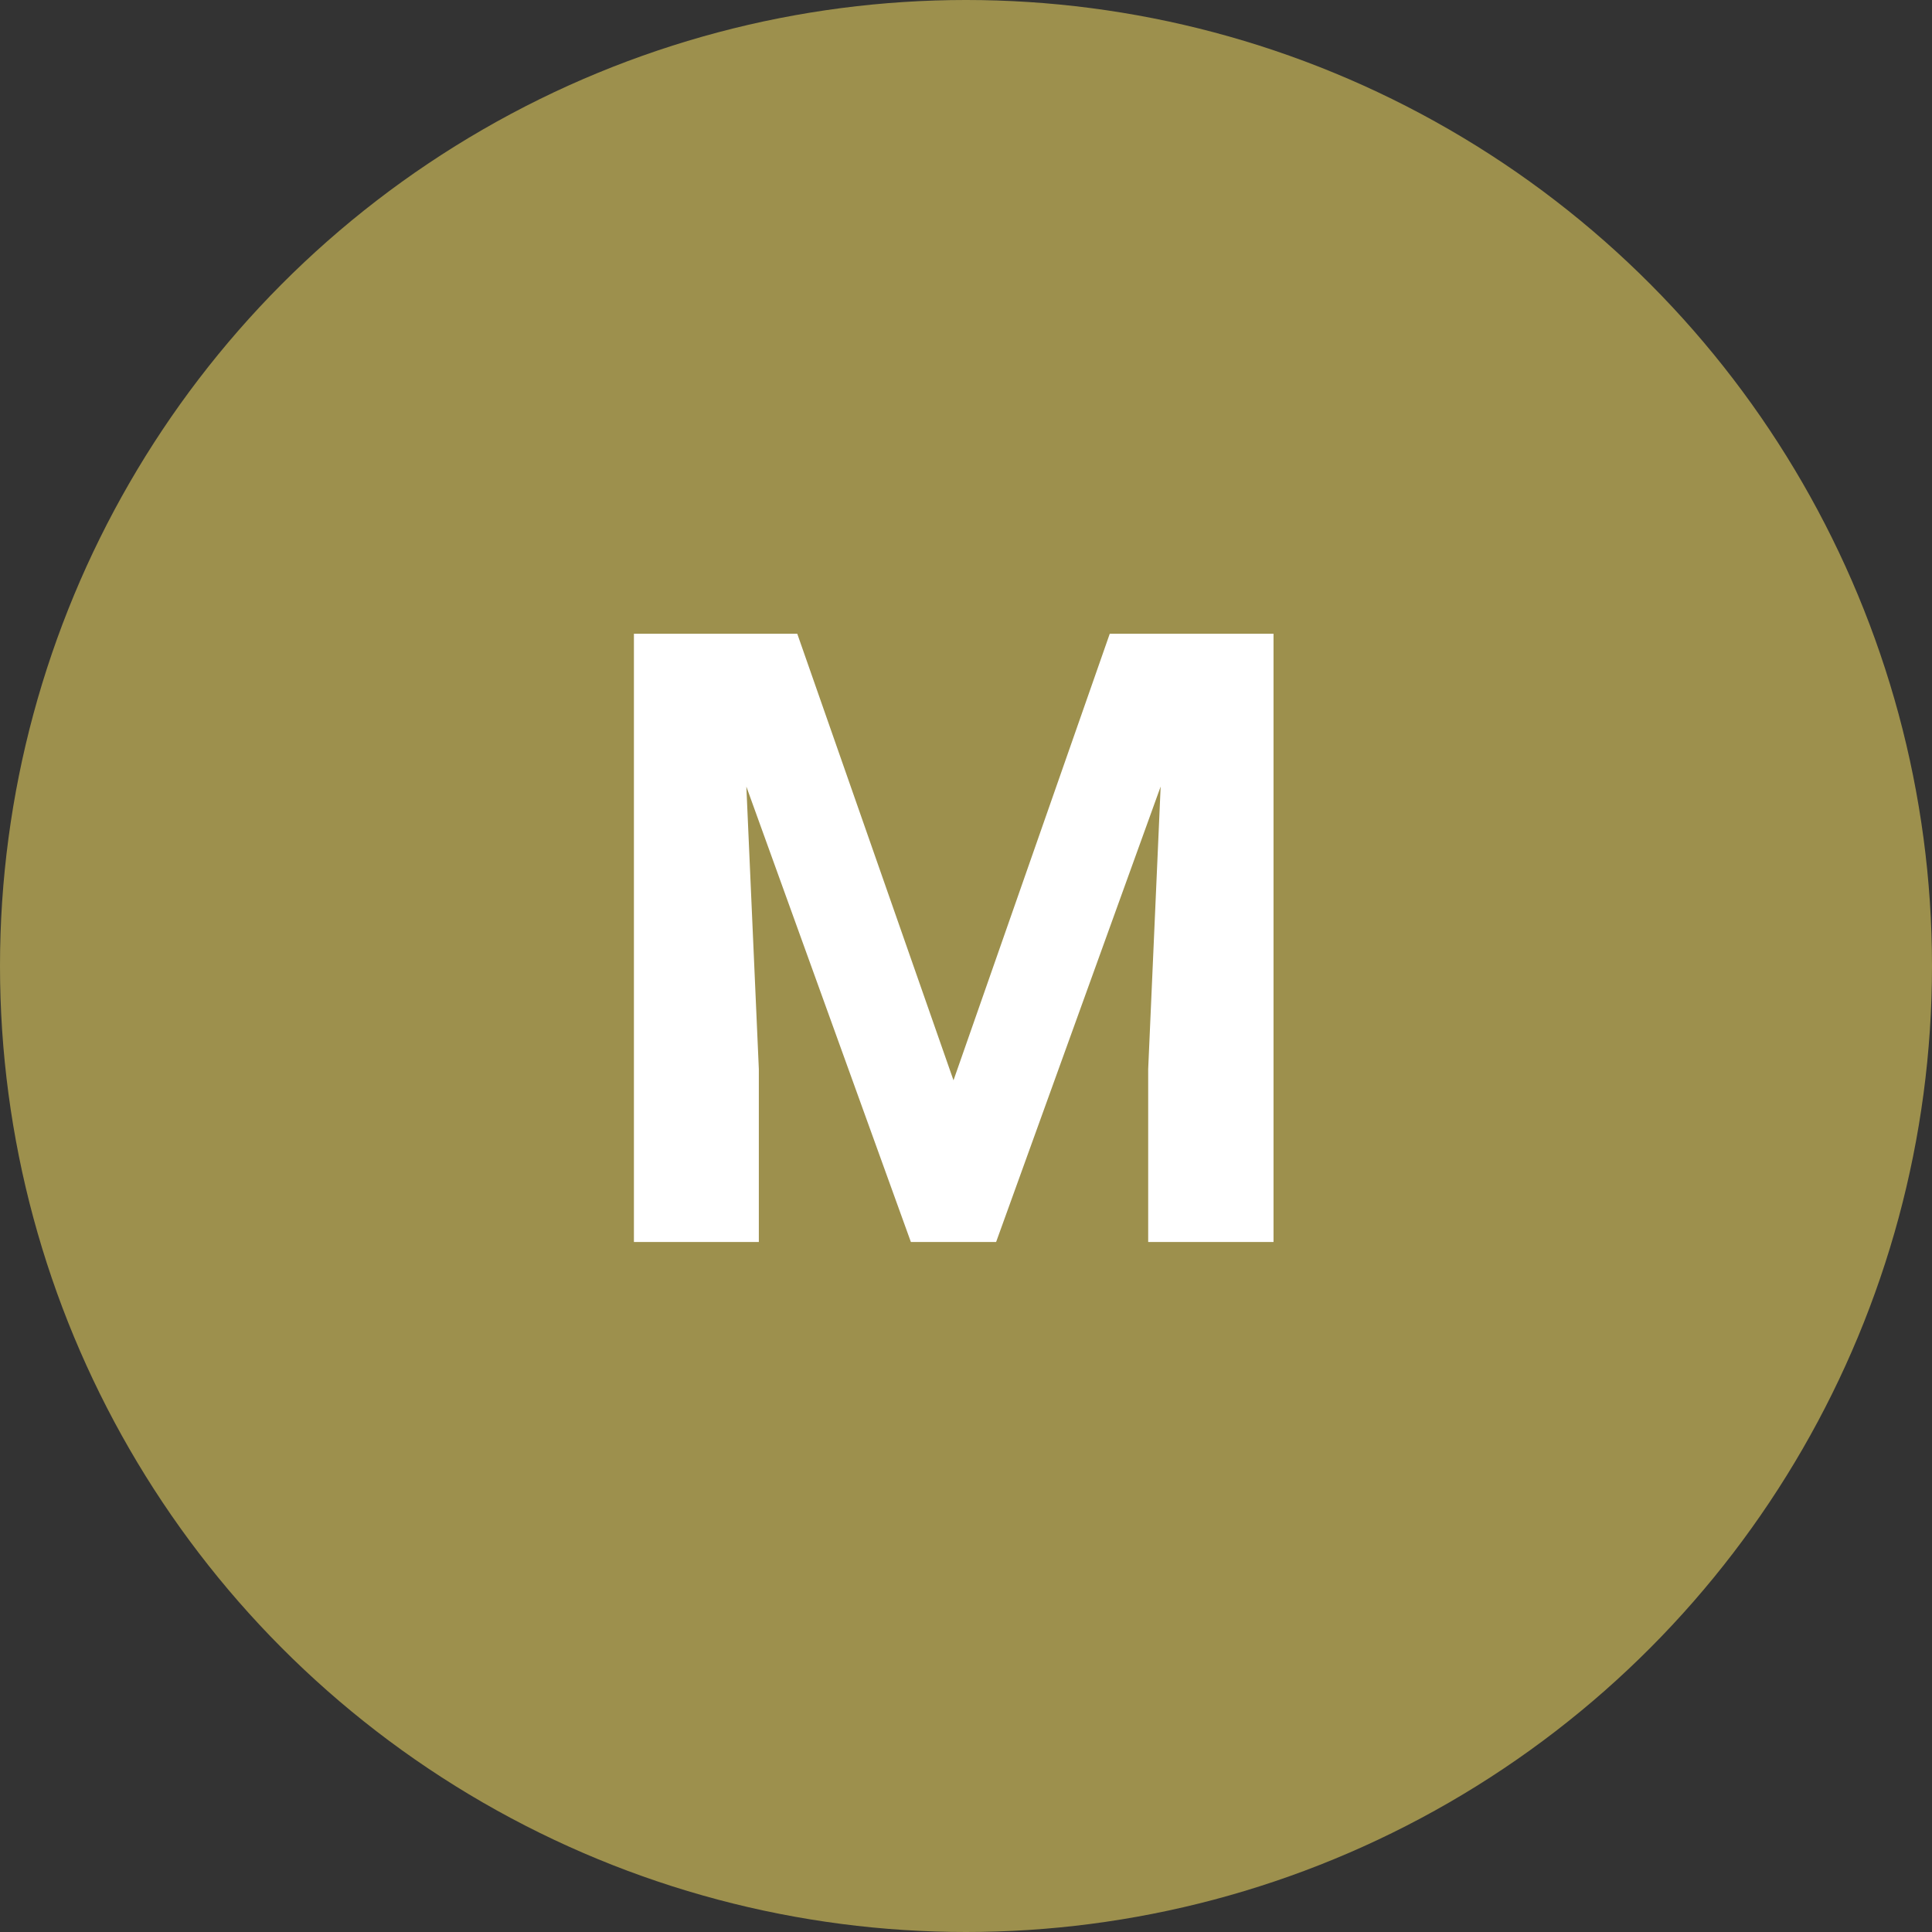
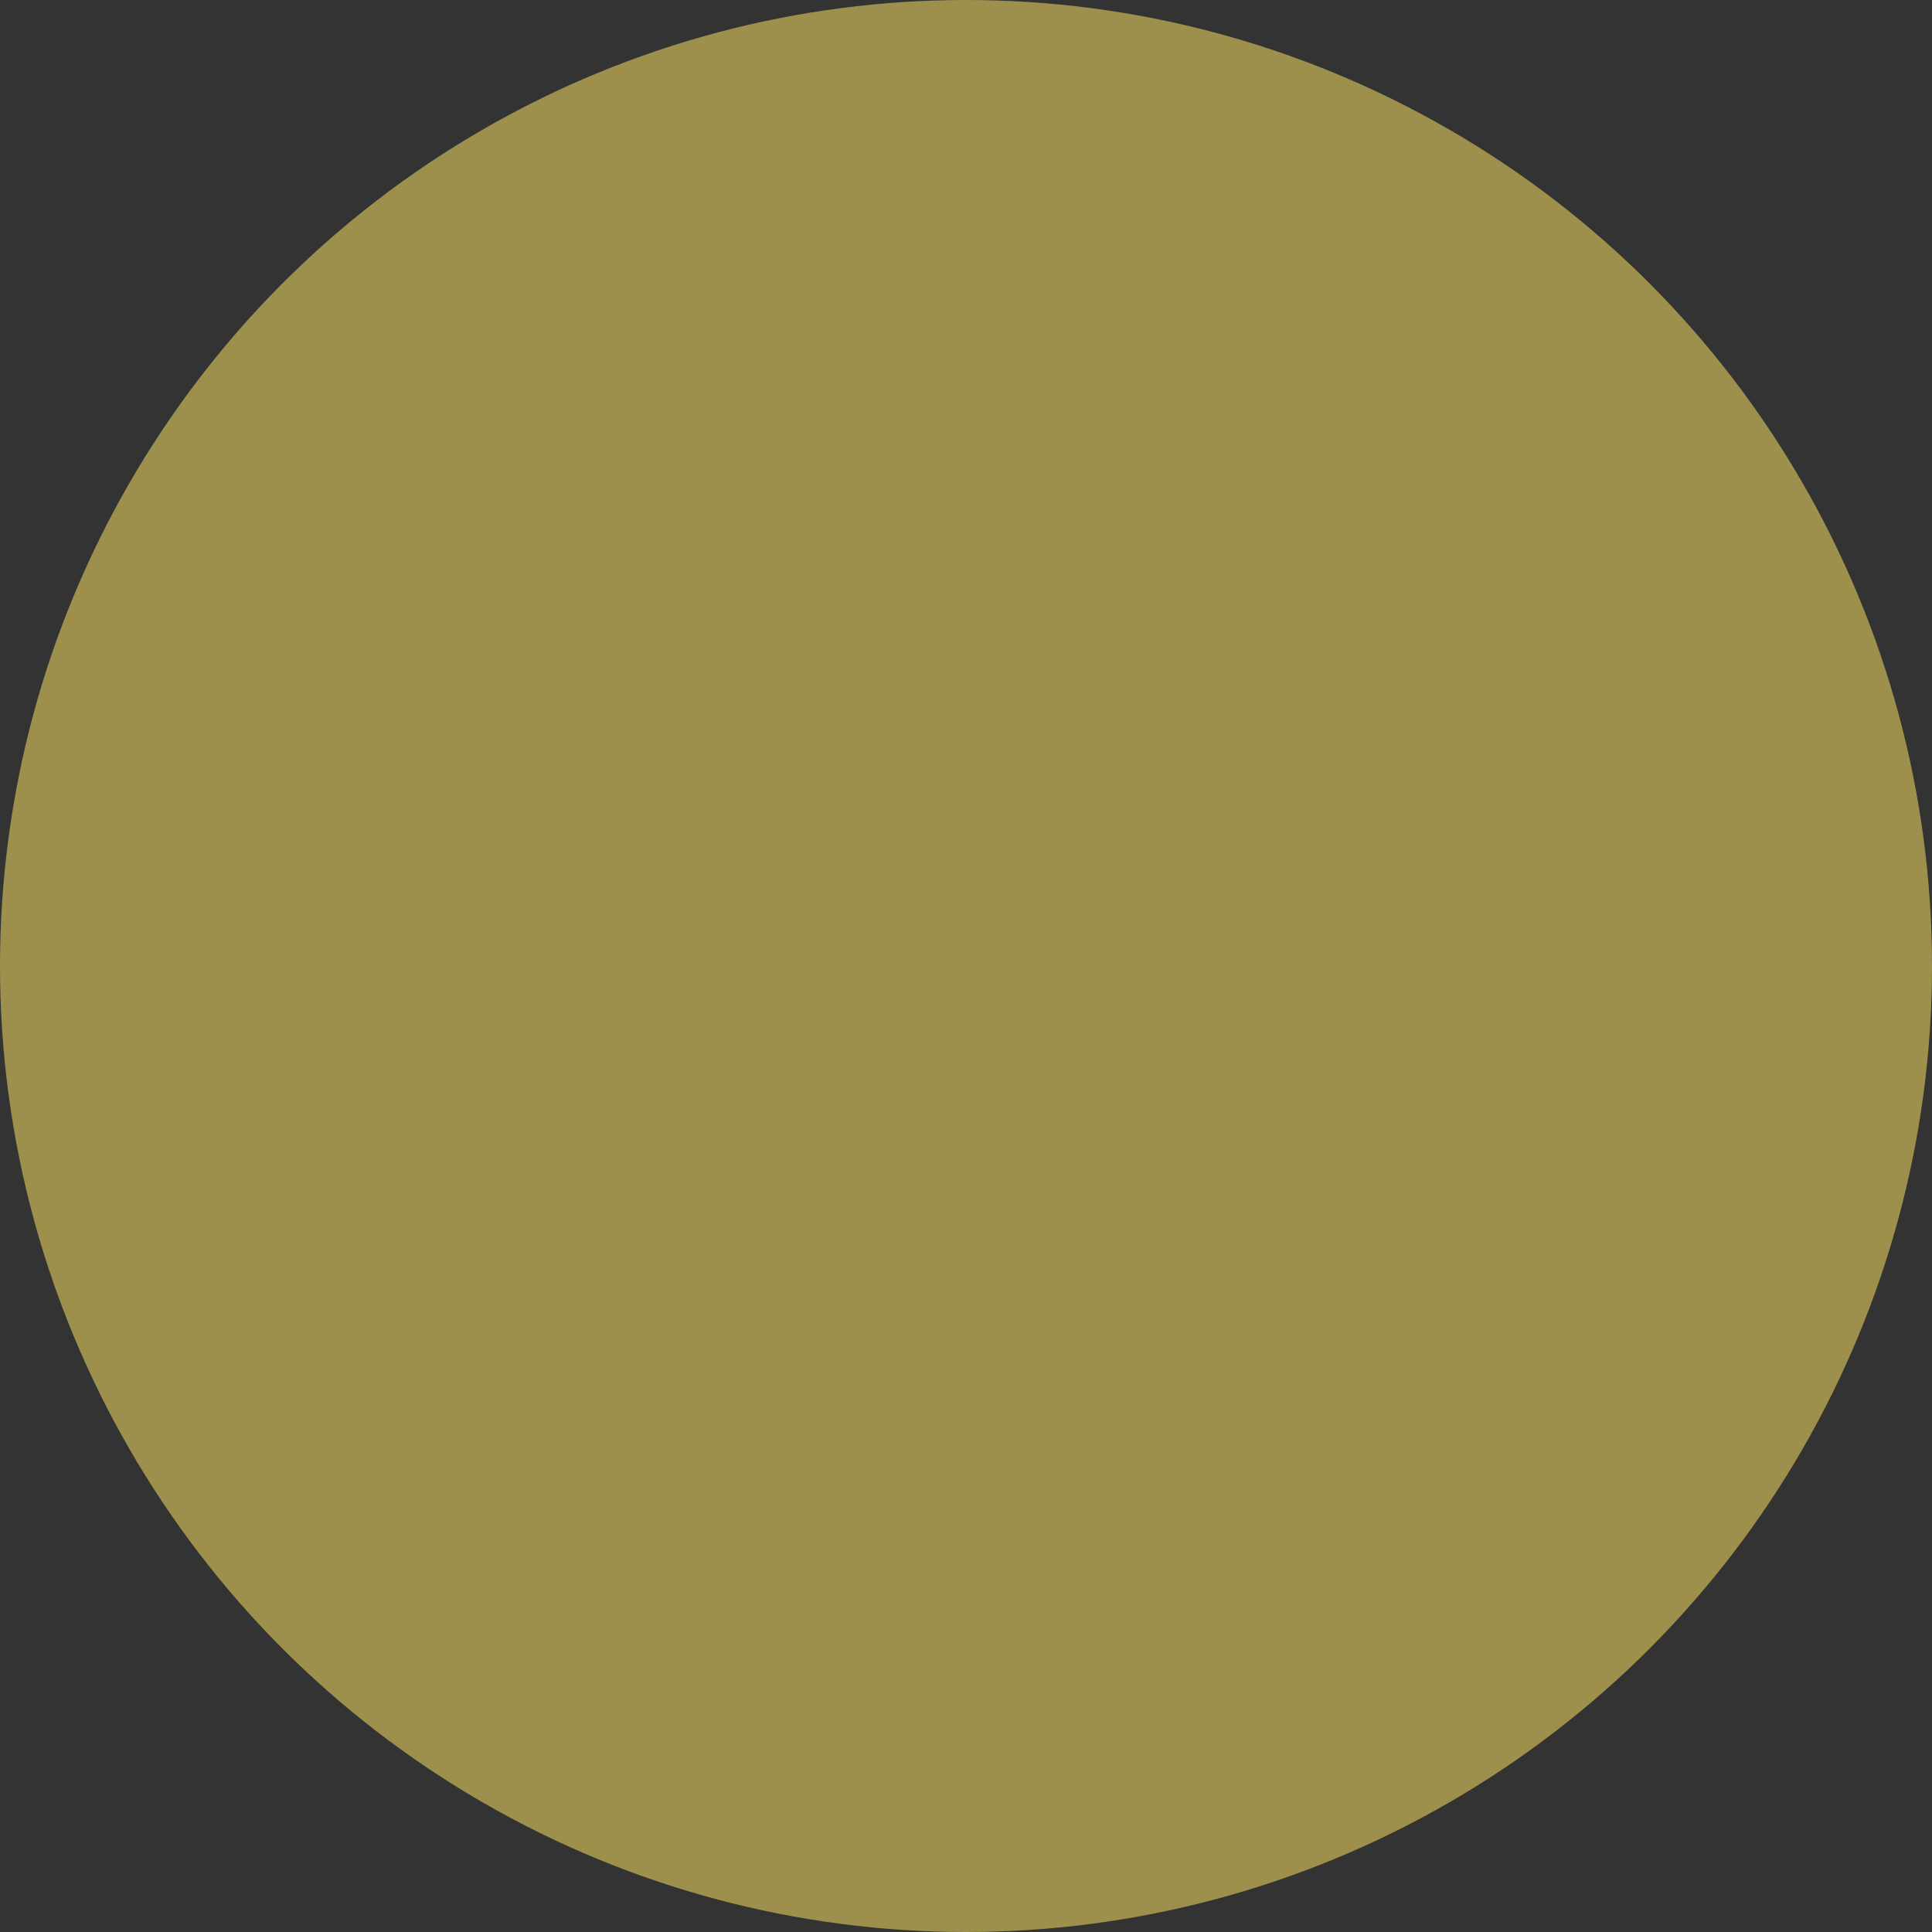
<svg xmlns="http://www.w3.org/2000/svg" width="70" height="70" viewBox="0 0 70 70" fill="none">
  <rect x="0" y="0" width="70" height="70" fill="#333333" stroke="none" />
  <circle cx="35" cy="35" r="35" fill="#9D904D" />
-   <path d="M25.041 22.961H28.886L34.547 39.142L40.209 22.961H44.053L36.091 45H33.003L25.041 22.961ZM22.968 22.961H26.797L27.494 38.733V45H22.968V22.961ZM42.297 22.961H46.142V45H41.601V38.733L42.297 22.961Z" fill="white" />
</svg>